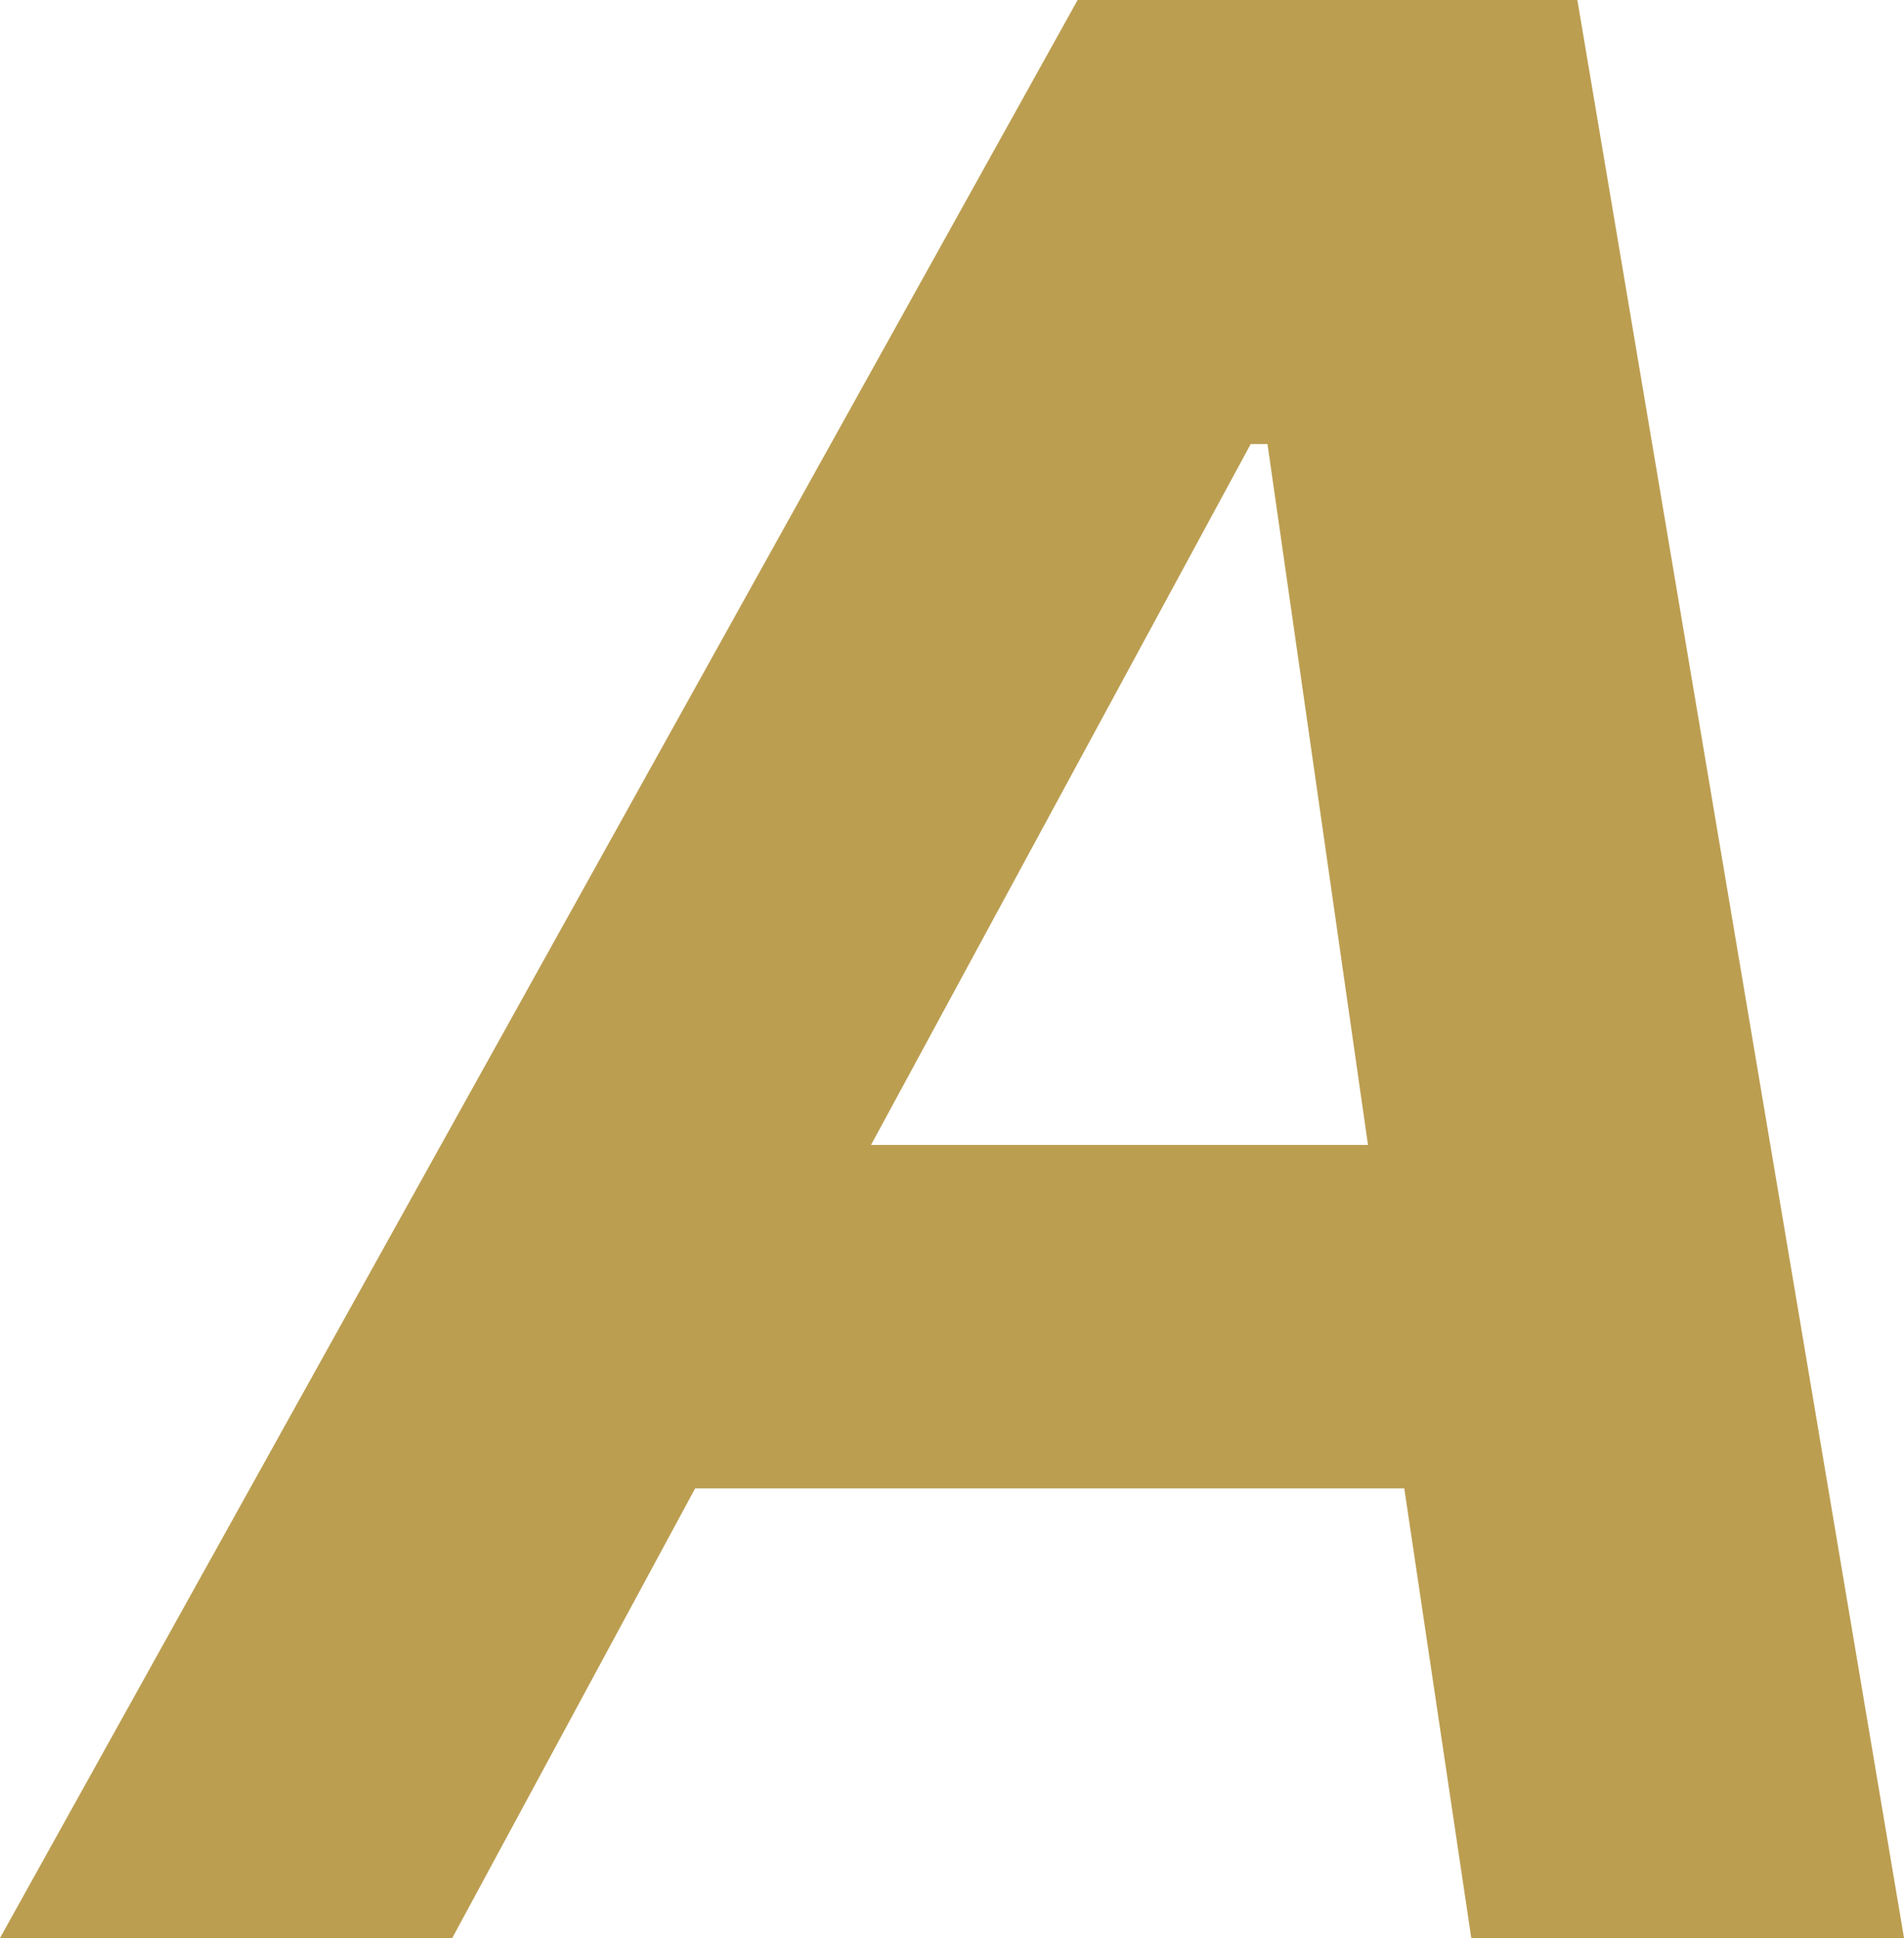
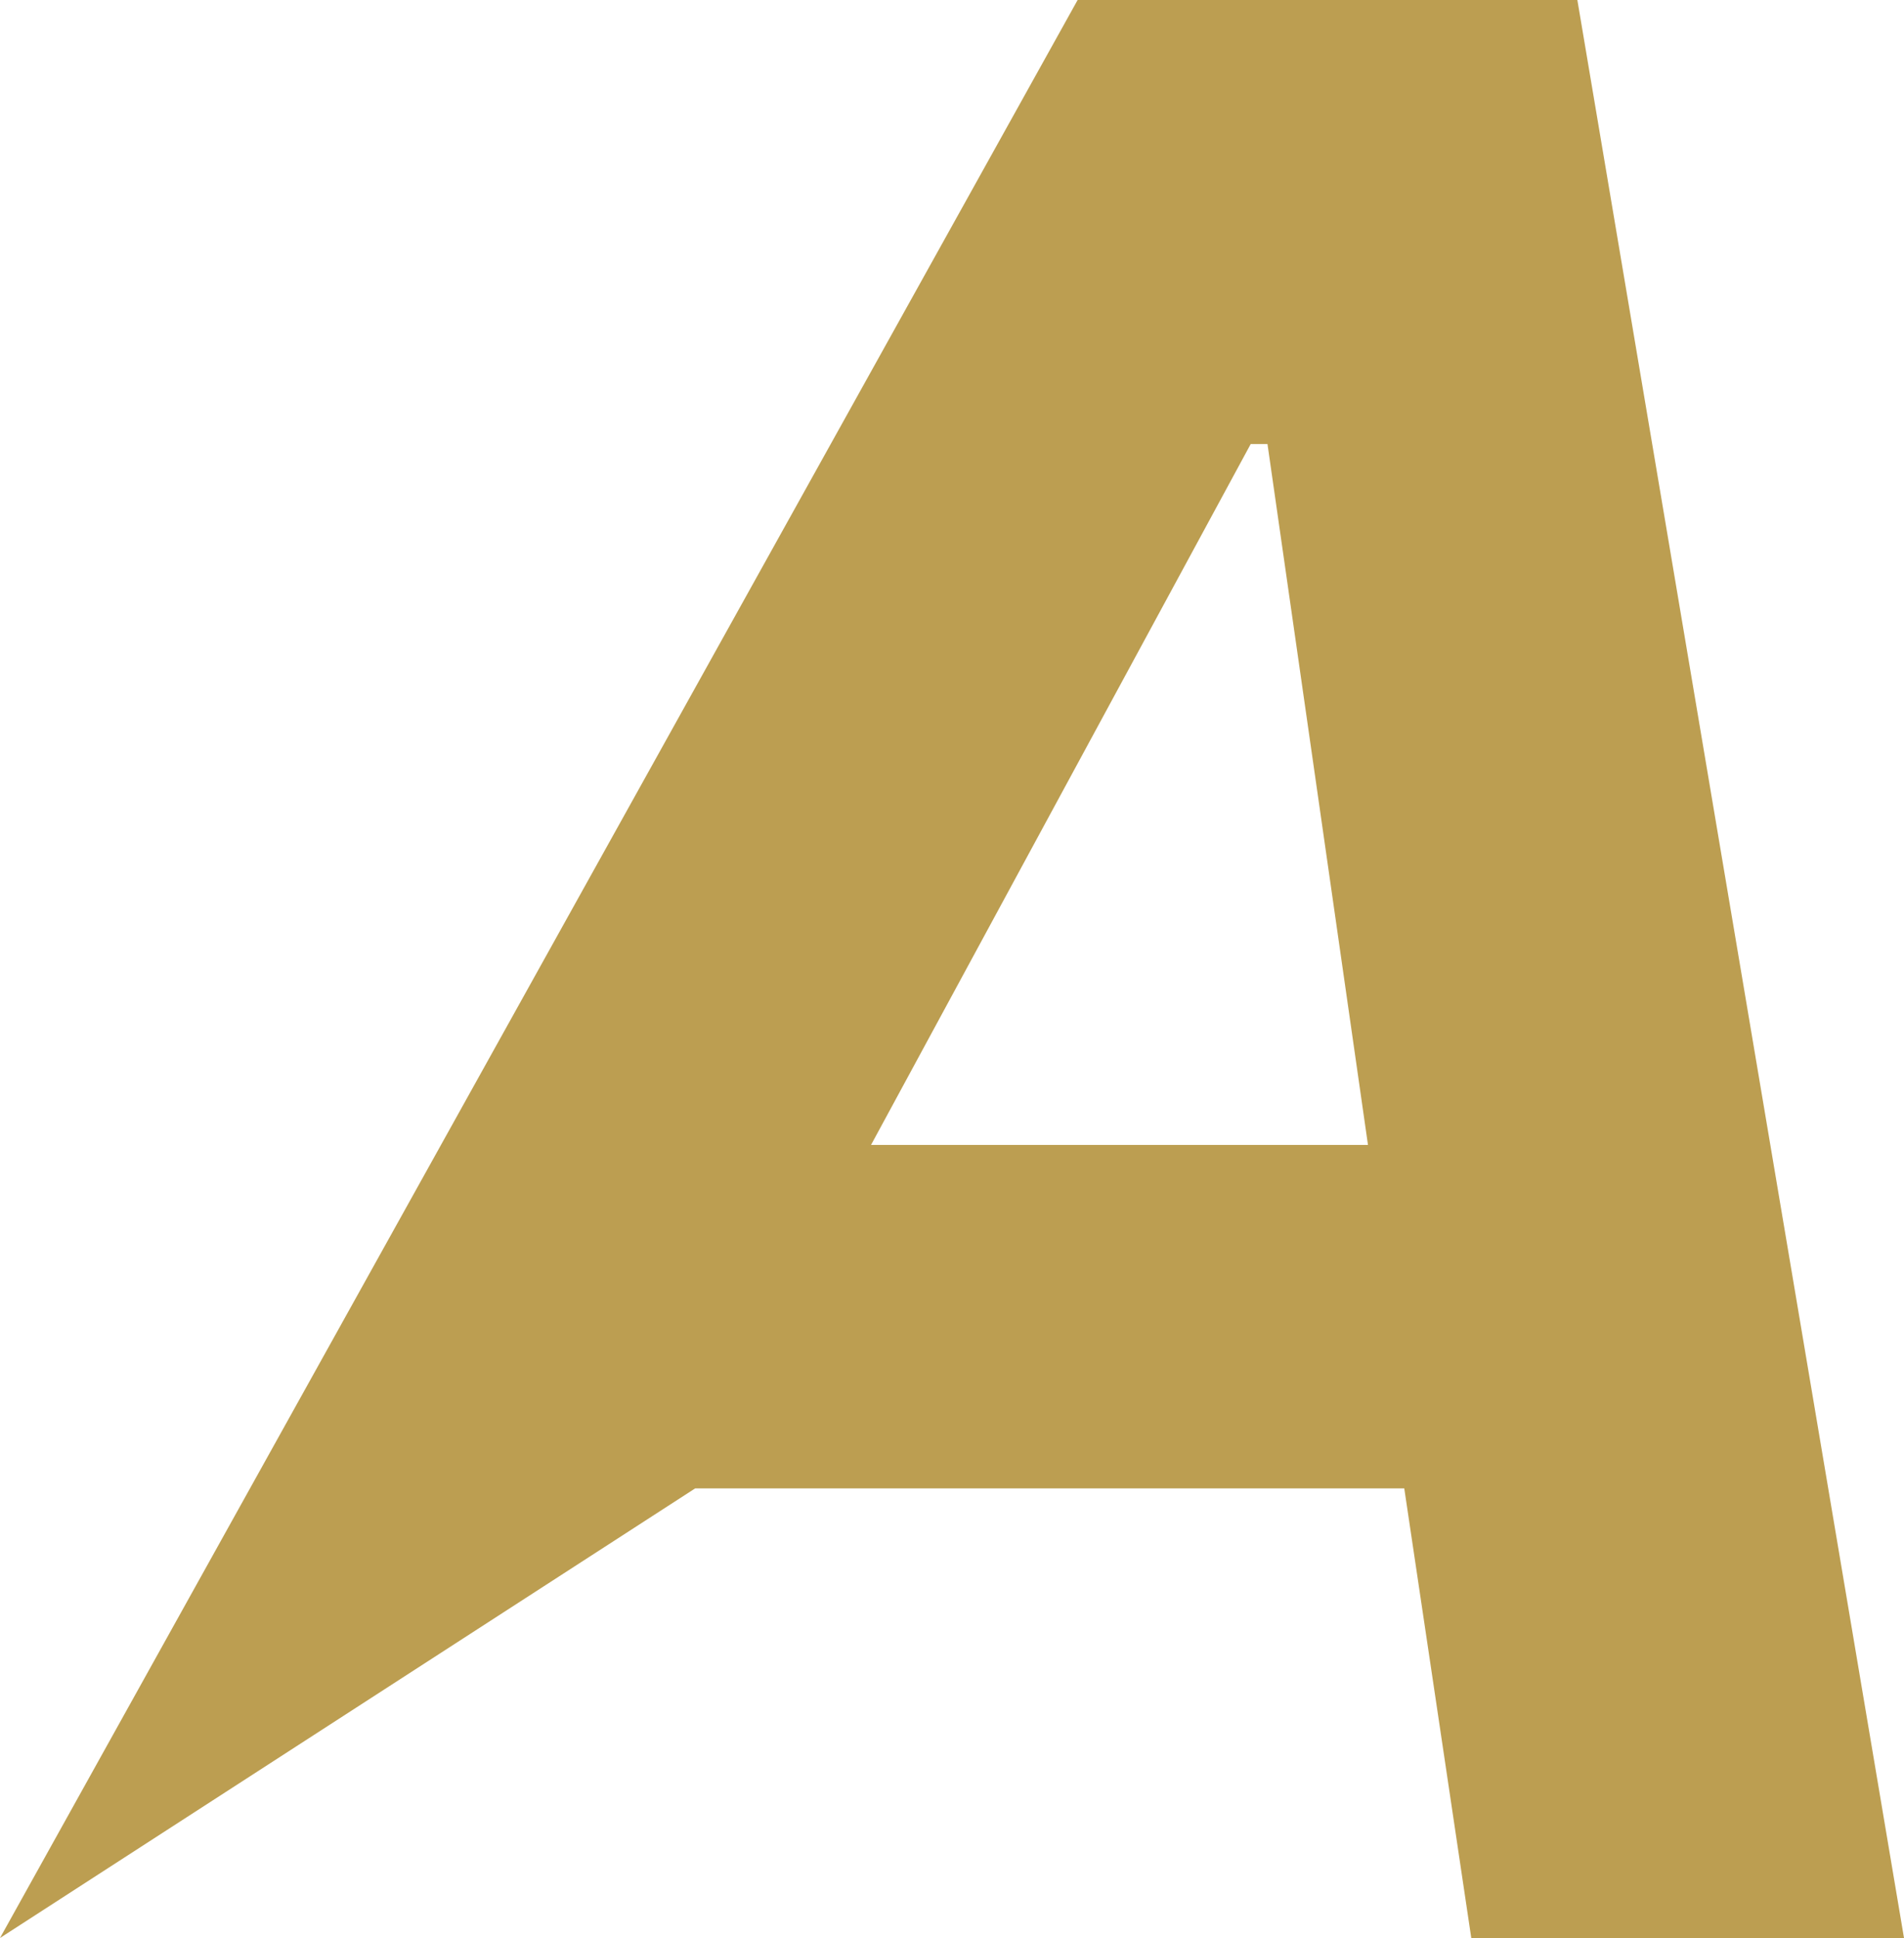
<svg xmlns="http://www.w3.org/2000/svg" width="27.28" height="27.76" viewBox="0 0 27.28 27.76">
-   <path d="M-5.98-6.44H4.18L5.14,0h6.2L6.66-27.76H-.5L-15.94,0h6.48ZM2.22-21.4,3.66-11.36H-3.46L1.98-21.4Z" transform="translate(15.94 27.76)" fill="#bc9e51" />
+   <path d="M-5.98-6.44H4.18L5.14,0h6.2L6.66-27.76H-.5L-15.94,0ZM2.22-21.4,3.66-11.36H-3.46L1.98-21.4Z" transform="translate(15.94 27.76)" fill="#bc9e51" />
</svg>